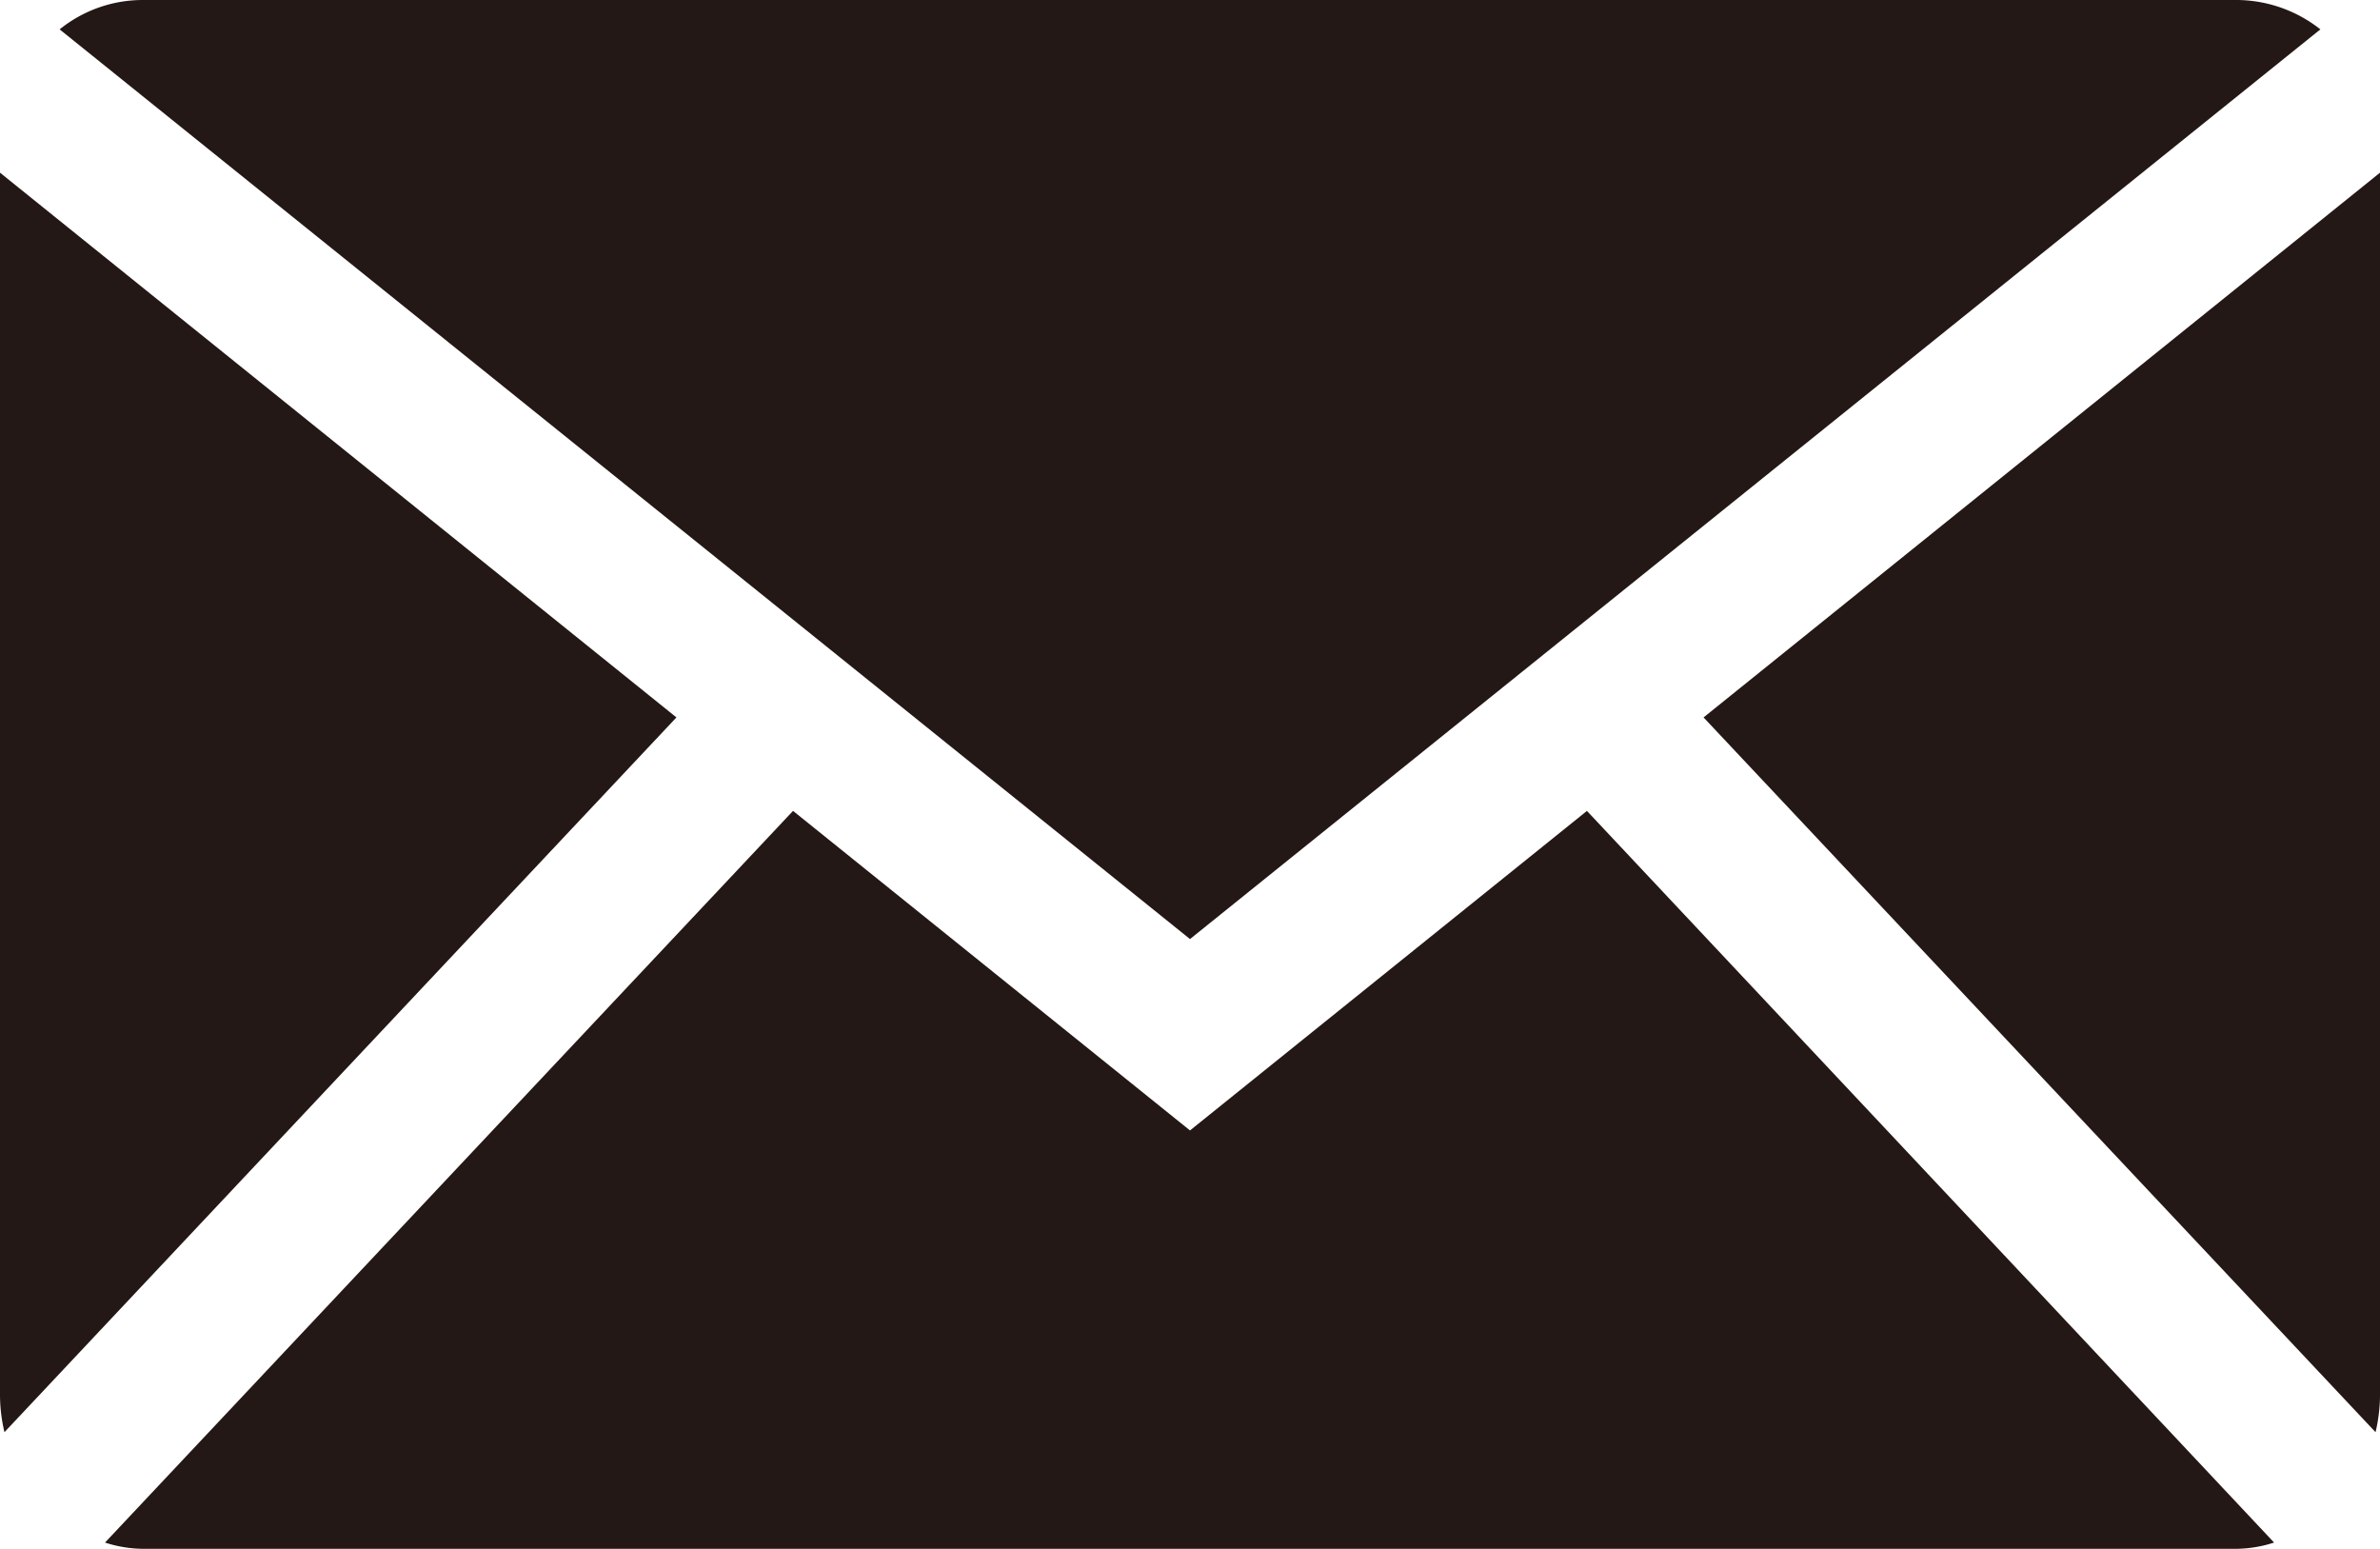
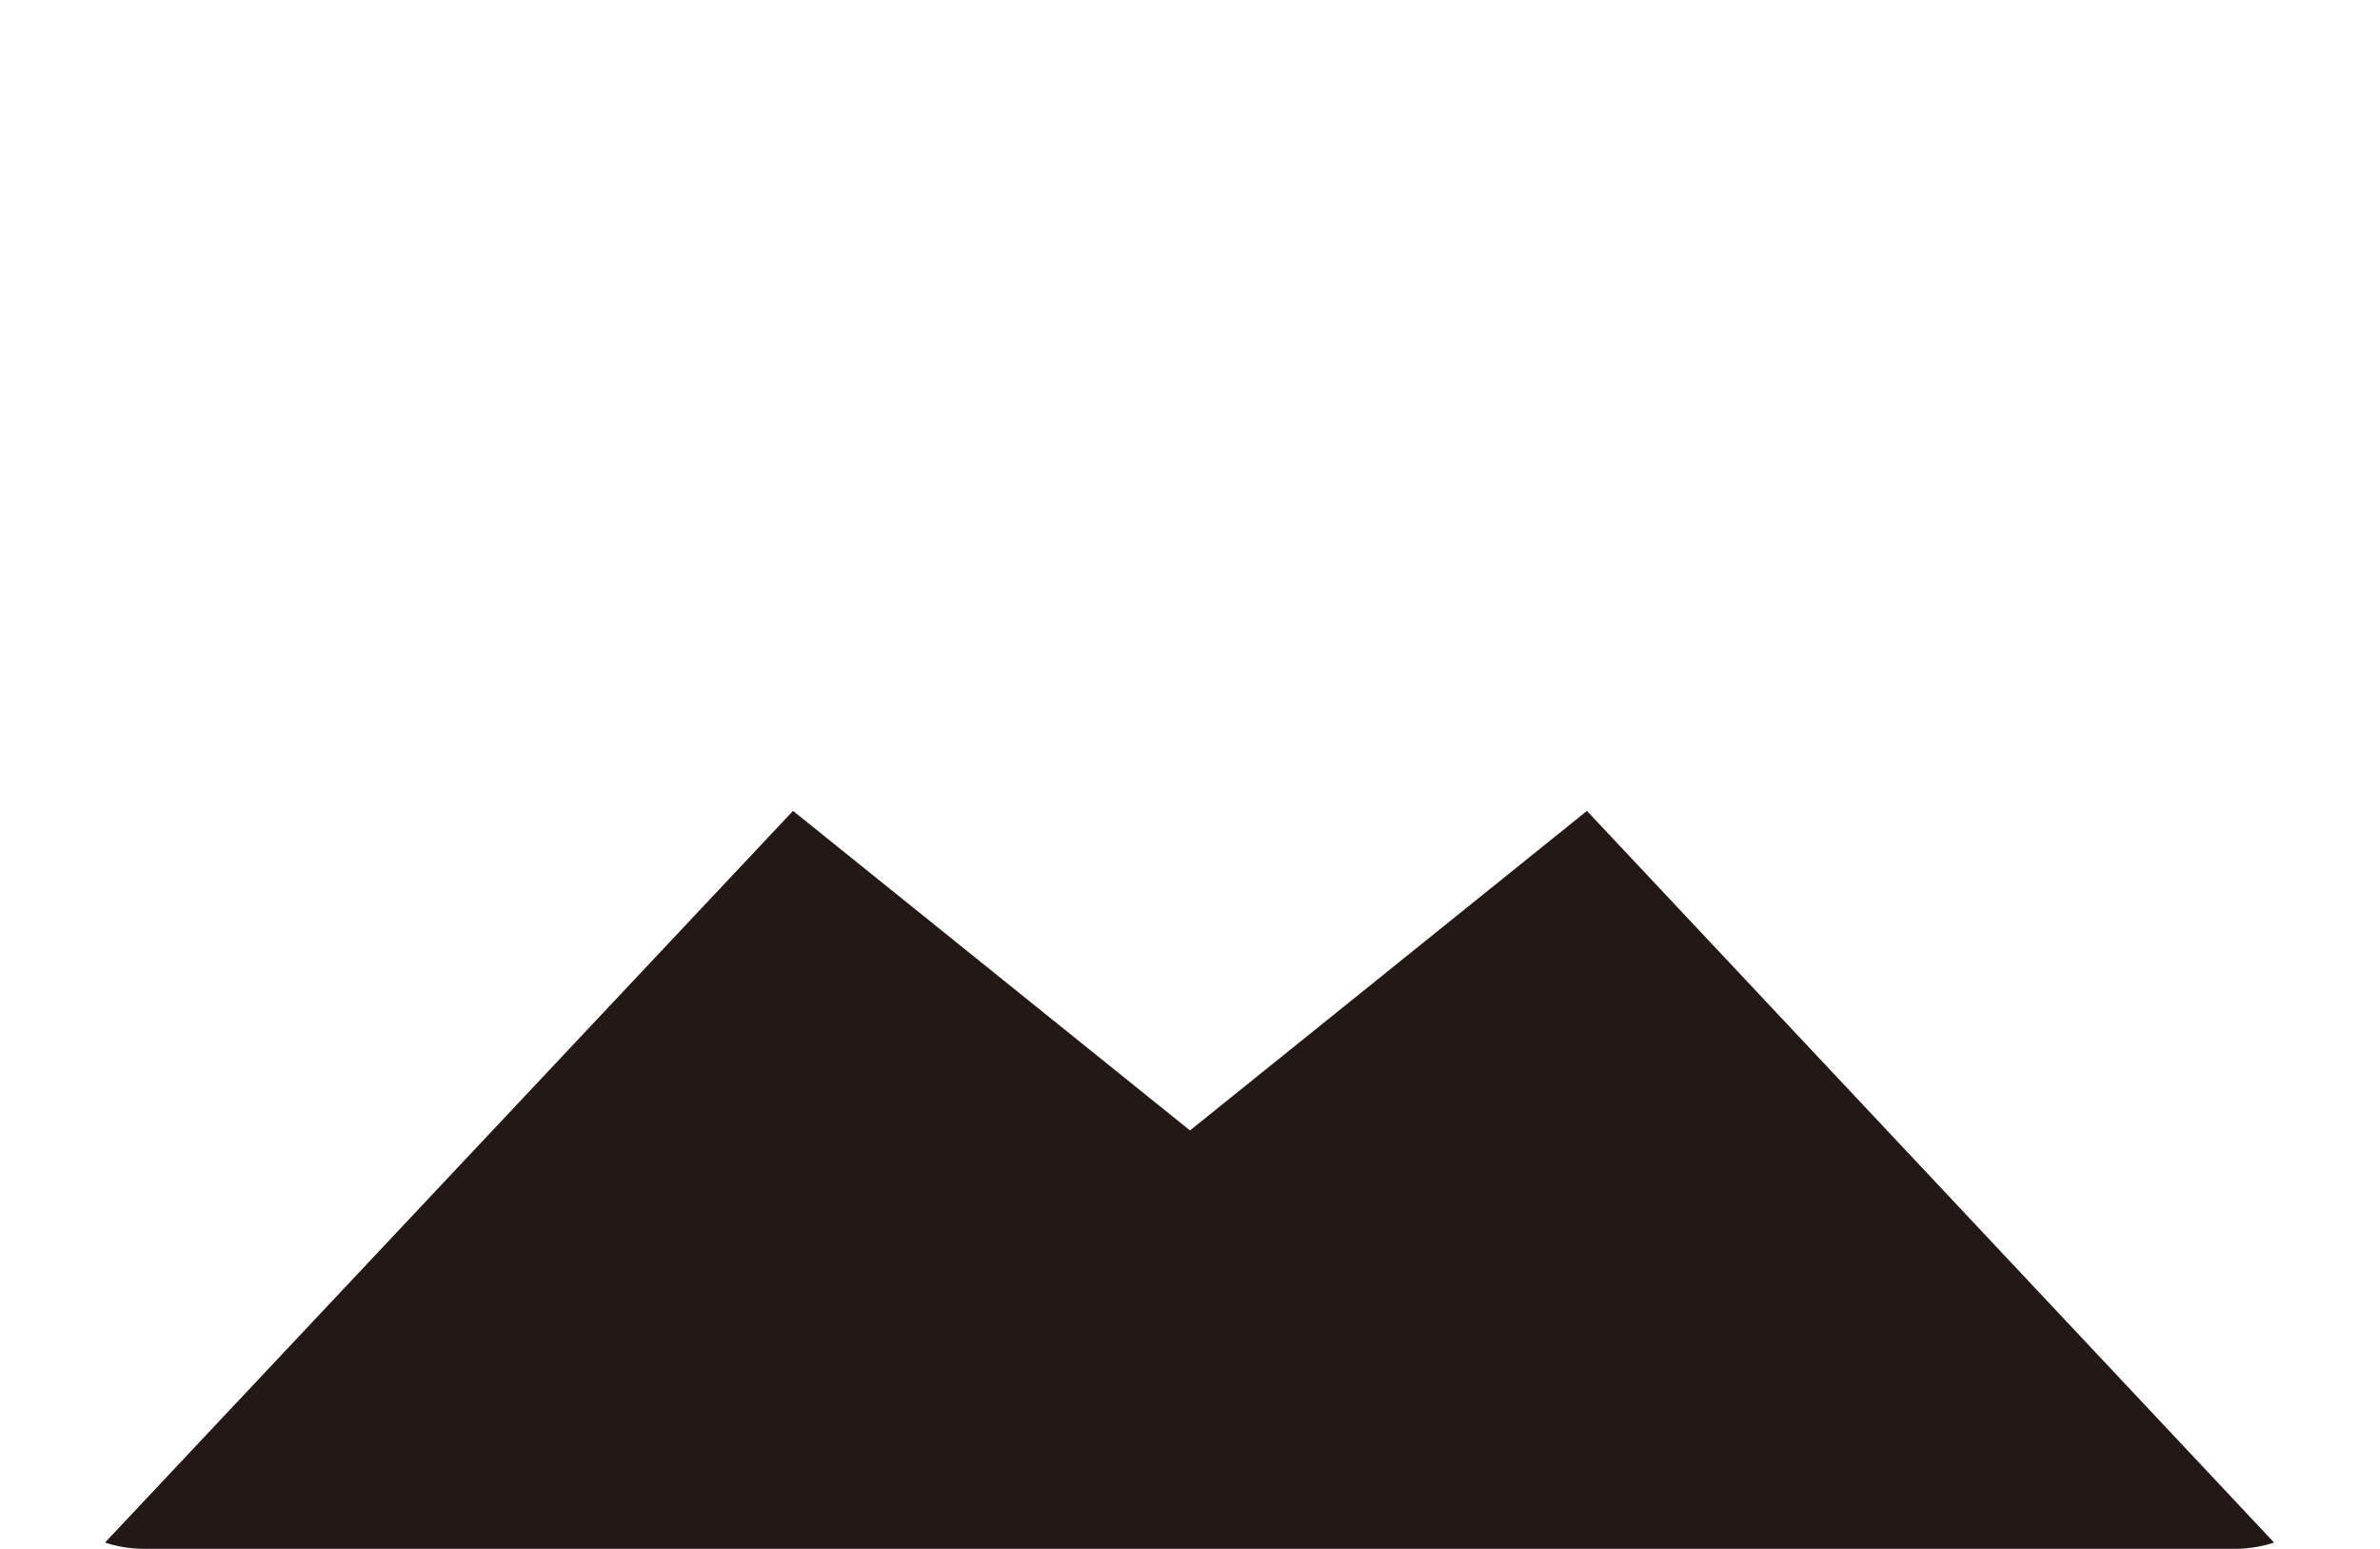
<svg xmlns="http://www.w3.org/2000/svg" width="26.74" height="17.4" viewBox="0 0 26.74 17.4">
-   <path d="M13.37,10.55,26.07.33A1.526,1.526,0,0,0,25.14,0H1.6A1.487,1.487,0,0,0,.67.33Z" fill="#231815" />
-   <path d="M26.69,16.09a1.841,1.841,0,0,0,.05-.41V1.94l-7.6,6.12,7.55,8.03Z" fill="#231815" />
  <path d="M17.83,9.11,13.37,12.7,8.91,9.11,1.18,17.33a1.41,1.41,0,0,0,.41.07H25.14a1.41,1.41,0,0,0,.41-.07L17.82,9.1Z" fill="#231815" />
-   <path d="M7.6,8.06,0,1.94V15.68a1.841,1.841,0,0,0,.05.41L7.6,8.06Z" fill="#231815" />
</svg>